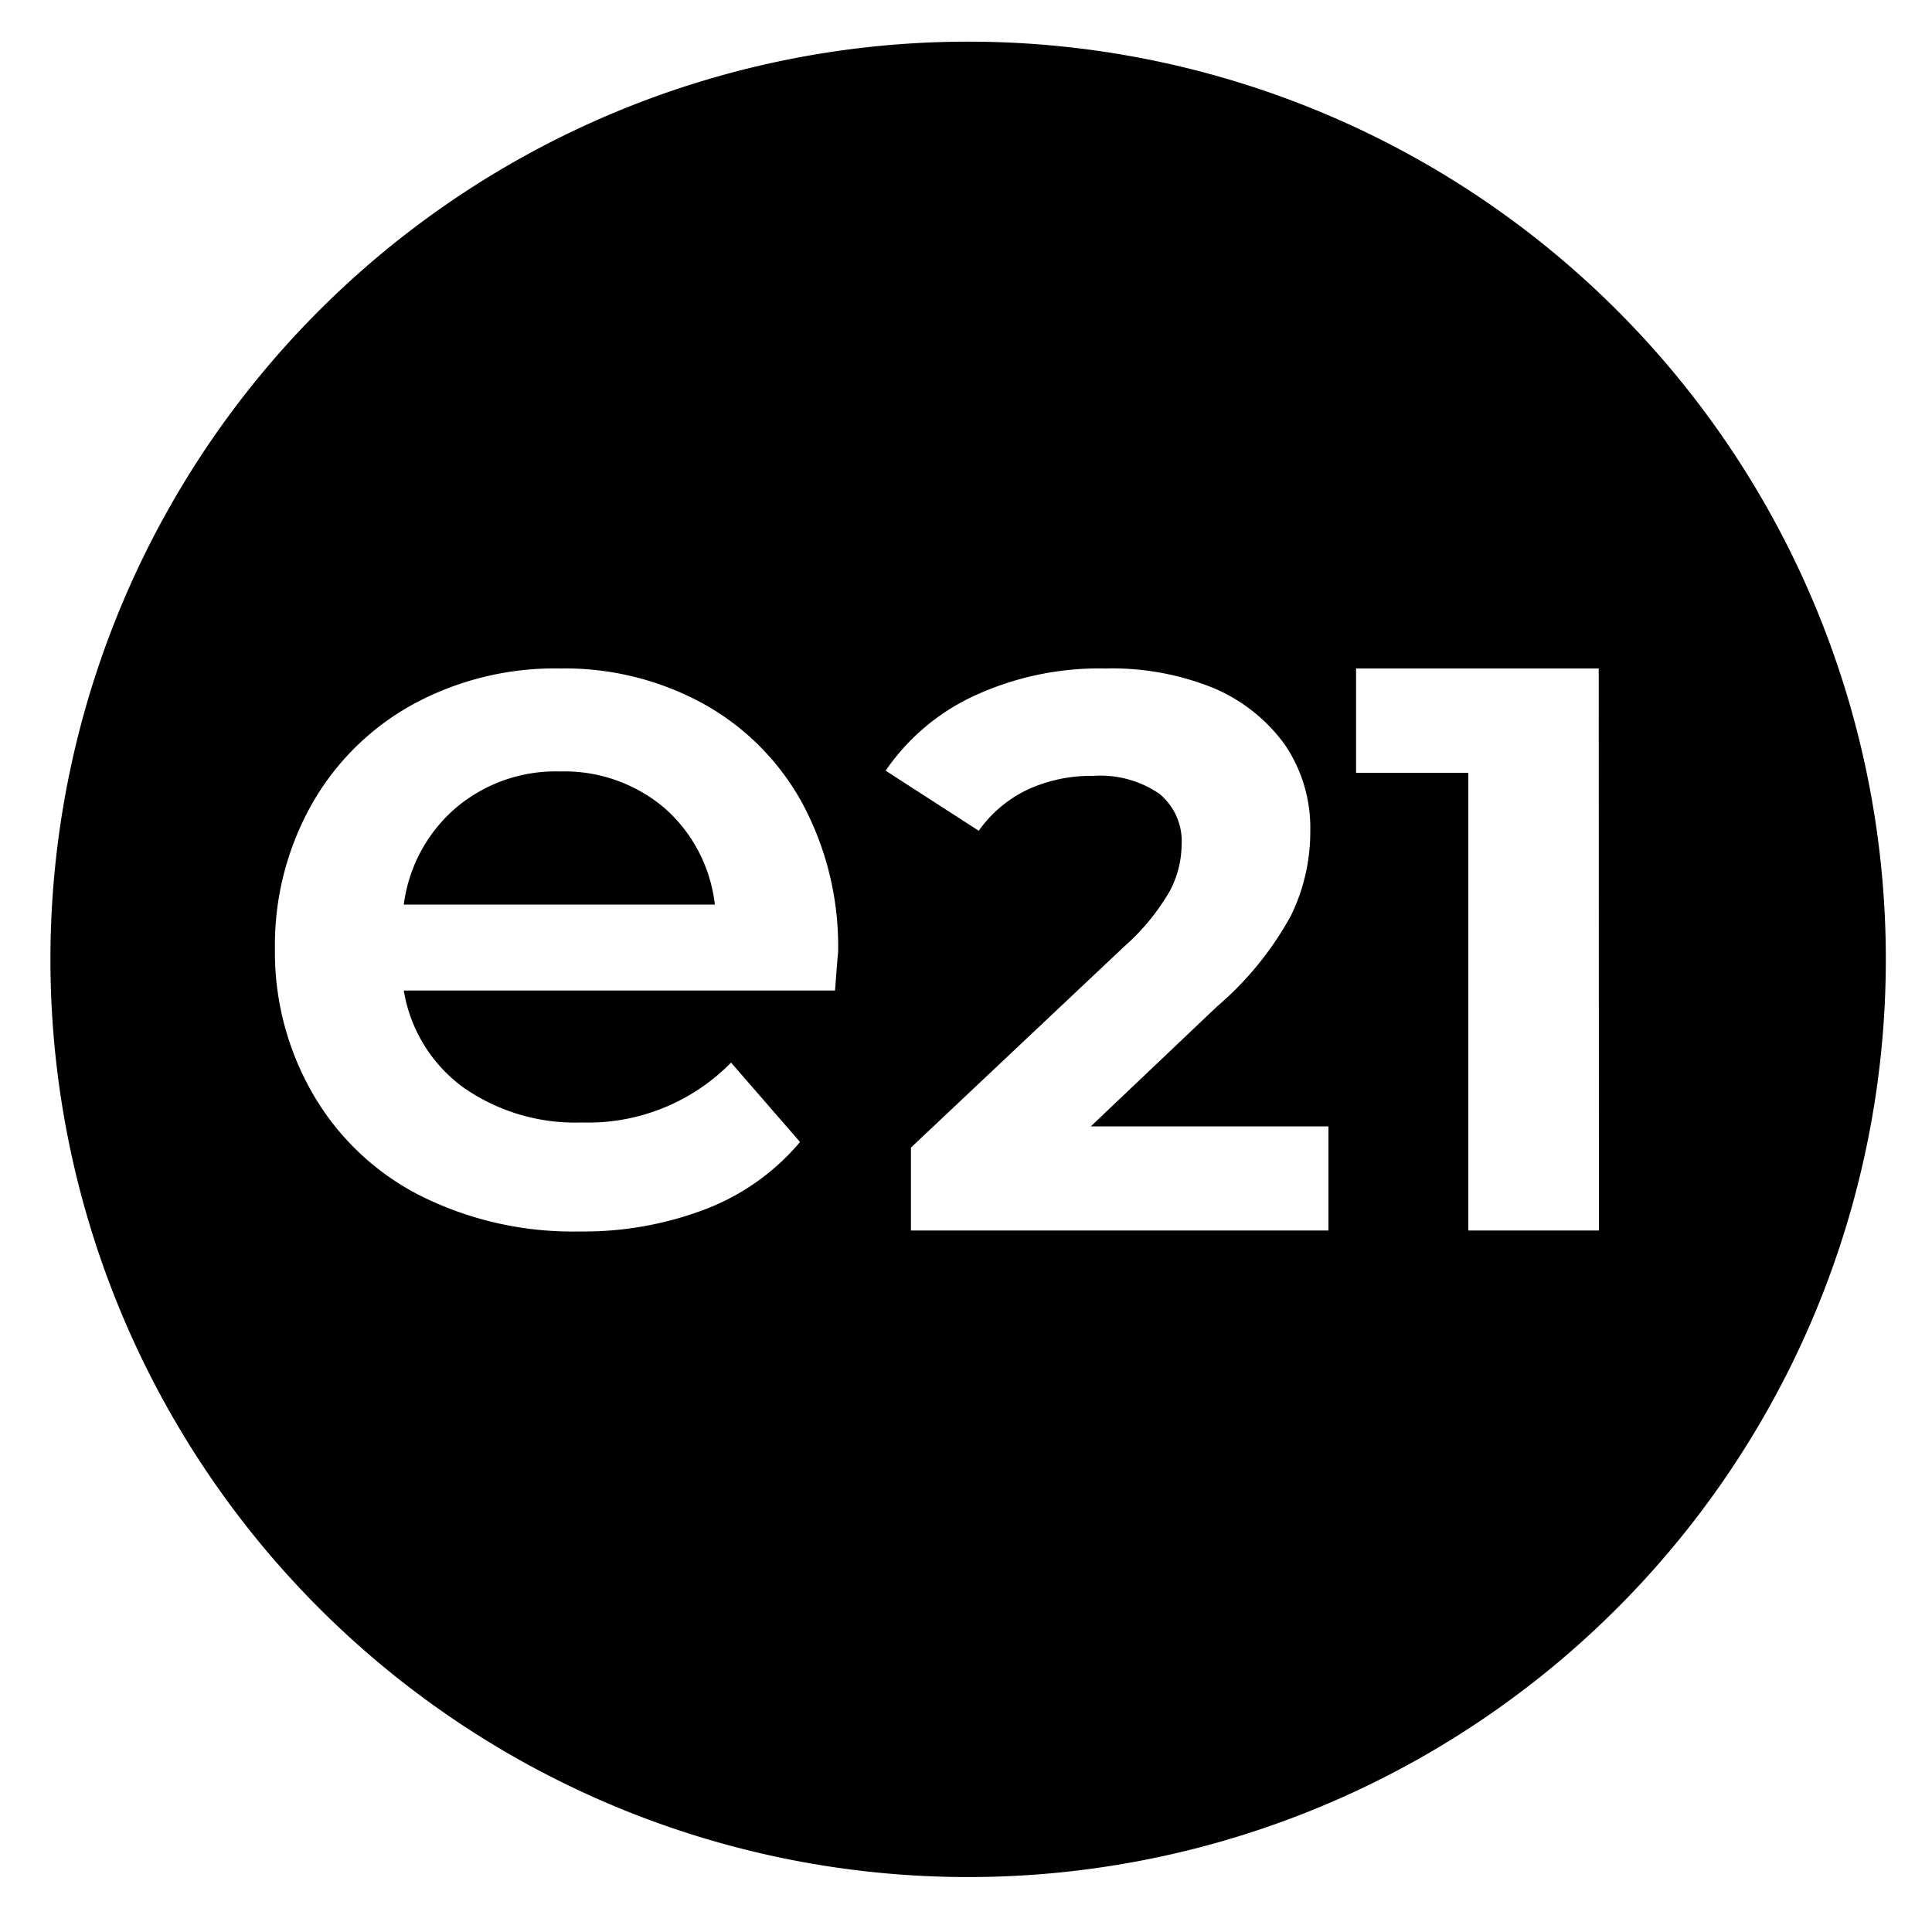
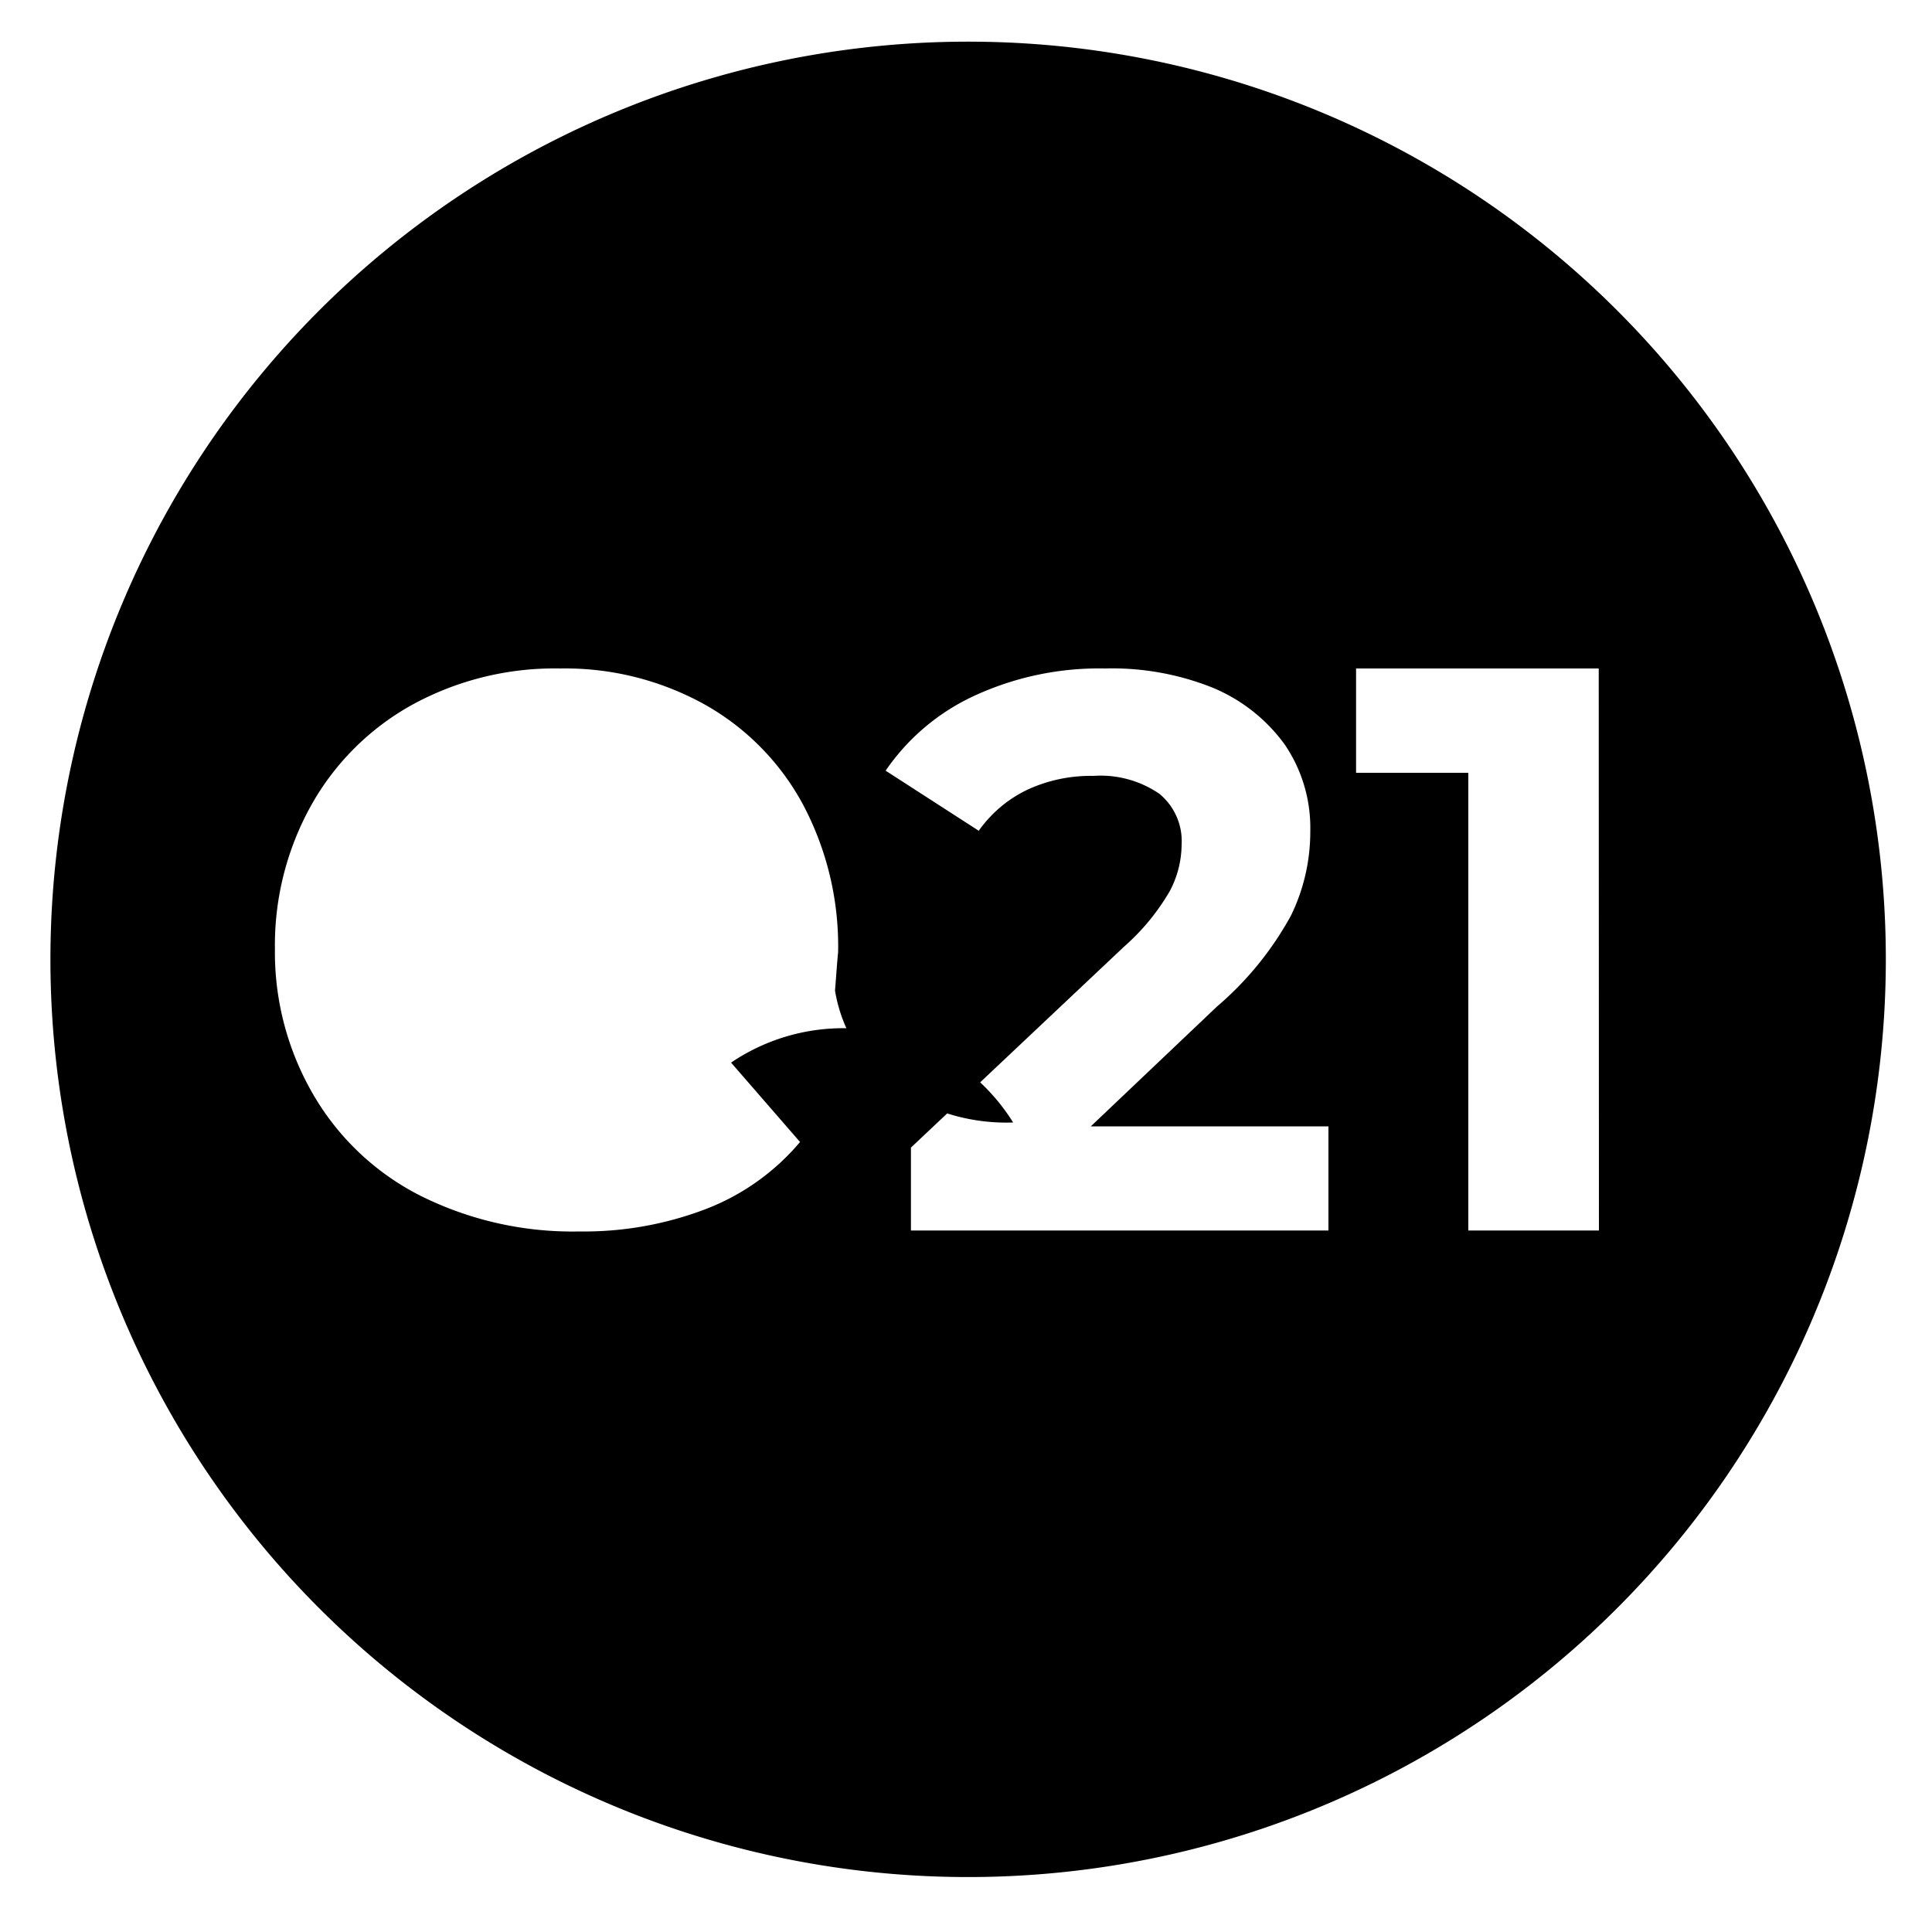
<svg xmlns="http://www.w3.org/2000/svg" id="Capa_1" data-name="Capa 1" viewBox="0 0 100 100">
  <title>icon_enide21_circle</title>
-   <path d="M50.71,2.16A47.5,47.5,0,1,0,97.61,49.8,47.49,47.49,0,0,0,50.71,2.16ZM43.22,51.27H20.9a7.76,7.76,0,0,0,3.06,5,10.11,10.11,0,0,0,6.16,1.83A10.36,10.36,0,0,0,37.84,55l3.57,4.11a12,12,0,0,1-4.85,3.46A17.64,17.64,0,0,1,30,63.74a17.62,17.62,0,0,1-8.26-1.86,13.43,13.43,0,0,1-5.51-5.2,14.63,14.63,0,0,1-2-7.54,14.88,14.88,0,0,1,1.89-7.48,13.46,13.46,0,0,1,5.25-5.2A15.36,15.36,0,0,1,29,34.6a14.89,14.89,0,0,1,7.43,1.84,13,13,0,0,1,5.11,5.16,15.63,15.63,0,0,1,1.84,7.7C43.33,49.76,43.29,50.42,43.22,51.27ZM68.76,63.69H47.15V59.4L58.18,49a11.54,11.54,0,0,0,2.37-2.88,5.21,5.21,0,0,0,.61-2.39A3.17,3.17,0,0,0,60,41.08a5.39,5.39,0,0,0-3.41-.92,7.81,7.81,0,0,0-3.4.71A6.52,6.52,0,0,0,50.66,43l-4.82-3.11A11.29,11.29,0,0,1,50.46,36,15.42,15.42,0,0,1,57.2,34.6a14,14,0,0,1,5.58,1,8.74,8.74,0,0,1,3.72,2.94,7.66,7.66,0,0,1,1.32,4.48,9.88,9.88,0,0,1-1,4.37A16.74,16.74,0,0,1,63,52.09L56.46,58.3h12.3Zm14,0H76V40H70.19V34.6H82.75Z" />
-   <path d="M29,39.93a8,8,0,0,0-5.41,1.89,7.93,7.93,0,0,0-2.69,5H37a7.82,7.82,0,0,0-2.61-5A8,8,0,0,0,29,39.93Z" />
+   <path d="M50.71,2.16A47.5,47.5,0,1,0,97.61,49.8,47.49,47.49,0,0,0,50.71,2.16ZM43.22,51.27a7.76,7.76,0,0,0,3.06,5,10.11,10.11,0,0,0,6.16,1.83A10.36,10.36,0,0,0,37.84,55l3.57,4.11a12,12,0,0,1-4.85,3.46A17.64,17.64,0,0,1,30,63.74a17.62,17.62,0,0,1-8.26-1.86,13.43,13.43,0,0,1-5.51-5.2,14.63,14.63,0,0,1-2-7.54,14.88,14.88,0,0,1,1.89-7.48,13.46,13.46,0,0,1,5.25-5.2A15.36,15.36,0,0,1,29,34.6a14.89,14.89,0,0,1,7.43,1.84,13,13,0,0,1,5.11,5.16,15.63,15.63,0,0,1,1.84,7.7C43.33,49.76,43.29,50.42,43.22,51.27ZM68.76,63.69H47.15V59.4L58.18,49a11.54,11.54,0,0,0,2.37-2.88,5.21,5.21,0,0,0,.61-2.39A3.17,3.17,0,0,0,60,41.08a5.39,5.39,0,0,0-3.41-.92,7.81,7.81,0,0,0-3.4.71A6.52,6.52,0,0,0,50.66,43l-4.82-3.11A11.29,11.29,0,0,1,50.46,36,15.42,15.42,0,0,1,57.2,34.6a14,14,0,0,1,5.58,1,8.74,8.74,0,0,1,3.72,2.94,7.66,7.66,0,0,1,1.32,4.48,9.88,9.88,0,0,1-1,4.37A16.74,16.74,0,0,1,63,52.09L56.46,58.3h12.3Zm14,0H76V40H70.19V34.6H82.75Z" />
</svg>